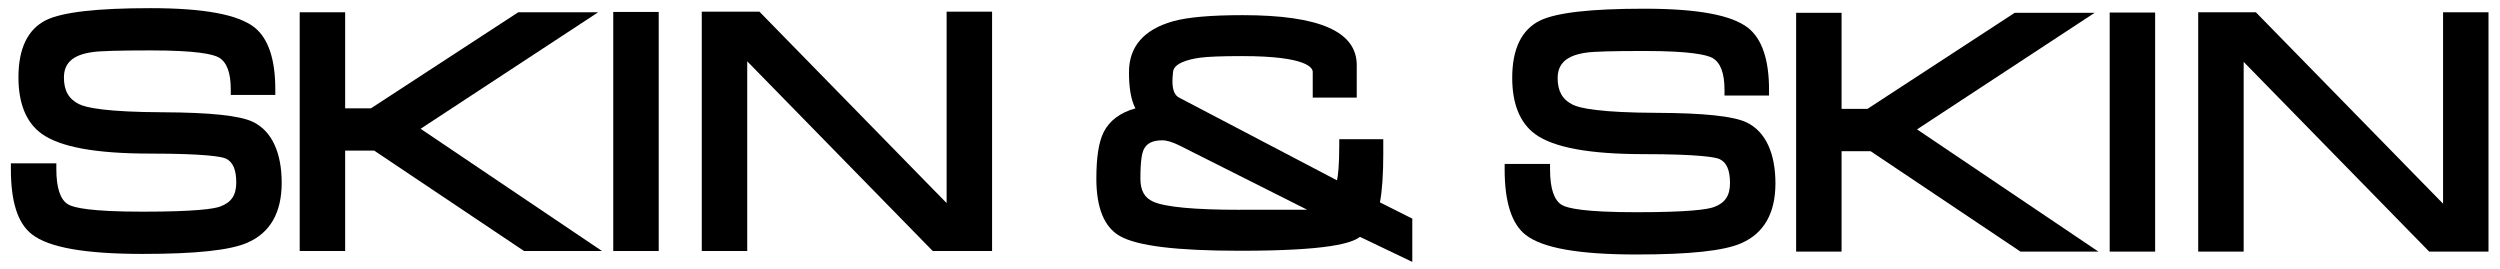
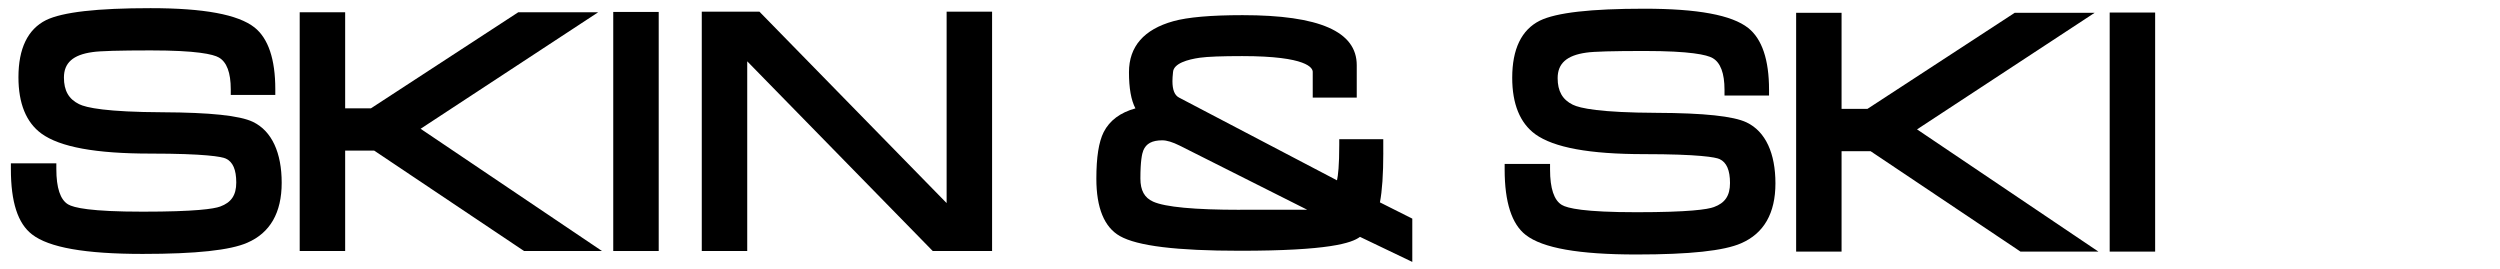
<svg xmlns="http://www.w3.org/2000/svg" fill="none" viewBox="0 0 919 99" height="99" width="919">
  <g clip-path="url(#clip0_1_14)">
    <path fill="black" d="M92.95 44.79C88.13 42.49 77.3 41.35 59.83 41.27C39.16 41.18 31.69 39.6 29.06 38.28C25.26 36.41 23.5 33.31 23.5 28.51C23.5 23.11 26.83 20.14 34.01 19.15C36.67 18.74 43.86 18.53 55.39 18.53C72.32 18.53 78.35 19.94 80.44 21.13C83.35 22.78 84.83 26.71 84.83 32.81V34.9H101.2V32.81C101.2 21.78 98.63 14.13 93.55 10.08C87.47 5.32 74.97 3 55.33 3C35.69 3 23 4.44 16.94 7.39C10.2 10.76 6.78 17.82 6.78 28.39C6.78 38.04 9.62 45 15.24 49.11C22.07 54.06 35.16 56.46 55.27 56.46C75.38 56.46 81.61 57.61 83.03 58.3C85.6 59.5 86.85 62.37 86.85 67.09C86.85 71.81 84.98 74.44 80.95 75.92C78.63 76.78 71.81 77.81 52.5 77.81C33.19 77.81 27.09 76.35 25.03 75.13C22.16 73.42 20.71 69.05 20.71 62.14V60.05H4V62.14C4 74.28 6.54 82.14 11.77 86.16C17.99 91 31.29 93.34 52.44 93.34C72.04 93.34 84.64 91.99 90.94 89.21C99.31 85.59 103.55 78.18 103.55 67.2C103.55 56.22 99.98 48.15 92.95 44.79Z" />
    <path fill="black" d="M221.29 92.27L154.61 47.34L219.9 4.5H190.52L136.36 39.82H126.88V4.5H110.17V92.27H126.88V55.35H137.53L192.64 92.27H221.29Z" />
    <path fill="black" d="M242.14 4.39H225.43V92.27H242.14V4.39Z" />
    <path fill="black" d="M342.26 91.64L342.87 92.27H364.69V4.28H347.98V74.66L279.77 4.91L279.16 4.28H257.97V92.27H274.68V22.54L342.26 91.64Z" />
    <path fill="black" d="M553.11 60.26V62.35C553.11 74.32 555.73 82.41 560.87 86.37C567.09 91.21 580.39 93.55 601.54 93.55C621.14 93.55 633.74 92.2 640.05 89.42C648.41 85.8 652.65 78.39 652.65 67.41C652.65 56.43 649.08 48.36 642.05 45C637.24 42.7 626.41 41.55 608.94 41.48C588.26 41.39 580.79 39.8 578.15 38.49C574.36 36.63 572.59 33.52 572.59 28.72C572.59 23.33 575.93 20.35 583.1 19.35C585.78 18.94 592.98 18.74 604.49 18.74C621.43 18.74 627.46 20.15 629.54 21.34C632.45 22.98 633.93 26.91 633.93 33.02V35.11H650.3V33.02C650.3 21.98 647.73 14.34 642.65 10.29C636.59 5.52 624.08 3.2 604.43 3.2C584.78 3.2 572.1 4.63 566.04 7.59C559.3 10.96 555.89 18.03 555.89 28.59C555.89 38.22 558.74 45.2 564.35 49.32C571.2 54.26 584.29 56.66 604.38 56.66C624.47 56.66 630.73 57.81 632.14 58.49C634.7 59.69 635.95 62.56 635.95 67.28C635.95 72 634.08 74.63 630.04 76.11C627.72 76.98 620.9 78.01 601.59 78.01C582.28 78.01 576.18 76.55 574.13 75.33C571.26 73.62 569.8 69.25 569.8 62.34V60.25H553.1L553.11 60.26Z" />
    <path fill="black" d="M769.98 4.71H740.6L686.46 40.03H676.96V4.71H660.26V92.49H676.96V55.57H687.62L742.73 92.49H771.38L704.7 47.56L769.98 4.71Z" />
    <path fill="black" d="M792.23 4.61H775.52V92.49H792.23V4.61Z" />
-     <path fill="black" d="M898.07 4.5V74.88L829.86 5.13L829.25 4.5H808.06V92.49H824.77V22.75L892.35 91.86L892.96 92.49H914.77V4.5H898.07Z" />
    <path fill="black" d="M508.49 56.15V51.18H492.31V53.27C492.31 60.85 491.88 64.52 491.48 66.29L433.43 35.88C431.79 35.03 430.99 33.06 430.99 29.83C430.99 28.95 431.06 27.89 431.2 26.55C431.37 23.29 436.65 21.85 441.05 21.22C443.95 20.82 449.19 20.62 456.62 20.62C480.69 20.62 482.56 25.06 482.56 26.42V35.89H498.74V23.96C498.74 11.58 485.01 5.57 456.77 5.57C445.15 5.57 436.57 6.32 431.3 7.8C420.49 10.81 415.01 17.11 415.01 26.53C415.01 32.43 415.79 36.81 417.38 39.84C411.81 41.37 407.89 44.3 405.72 48.55C403.9 52.17 403.02 57.77 403.02 65.69C403.02 76.42 405.93 83.53 411.68 86.78C418.07 90.41 432.51 92.18 455.81 92.18C488.29 92.18 496.87 89.39 499.93 87.07L519.16 96.28V80.37L507.26 74.39C508.08 70.16 508.5 64.03 508.5 56.15H508.49ZM455.86 77.12C439.08 77.12 428.33 76.11 423.91 74.13C420.7 72.7 419.21 70 419.21 65.62C419.21 59.21 419.8 56.46 420.29 55.28C421.33 52.76 423.54 51.58 427.27 51.58C428.91 51.58 431.04 52.23 433.6 53.5L480.55 77.11H455.86V77.12Z" />
  </g>
  <defs>
    <clipPath id="clip0_1_14">
      <rect transform="translate(4 3)" fill="white" height="93.27" width="910.77" />
    </clipPath>
  </defs>
</svg>